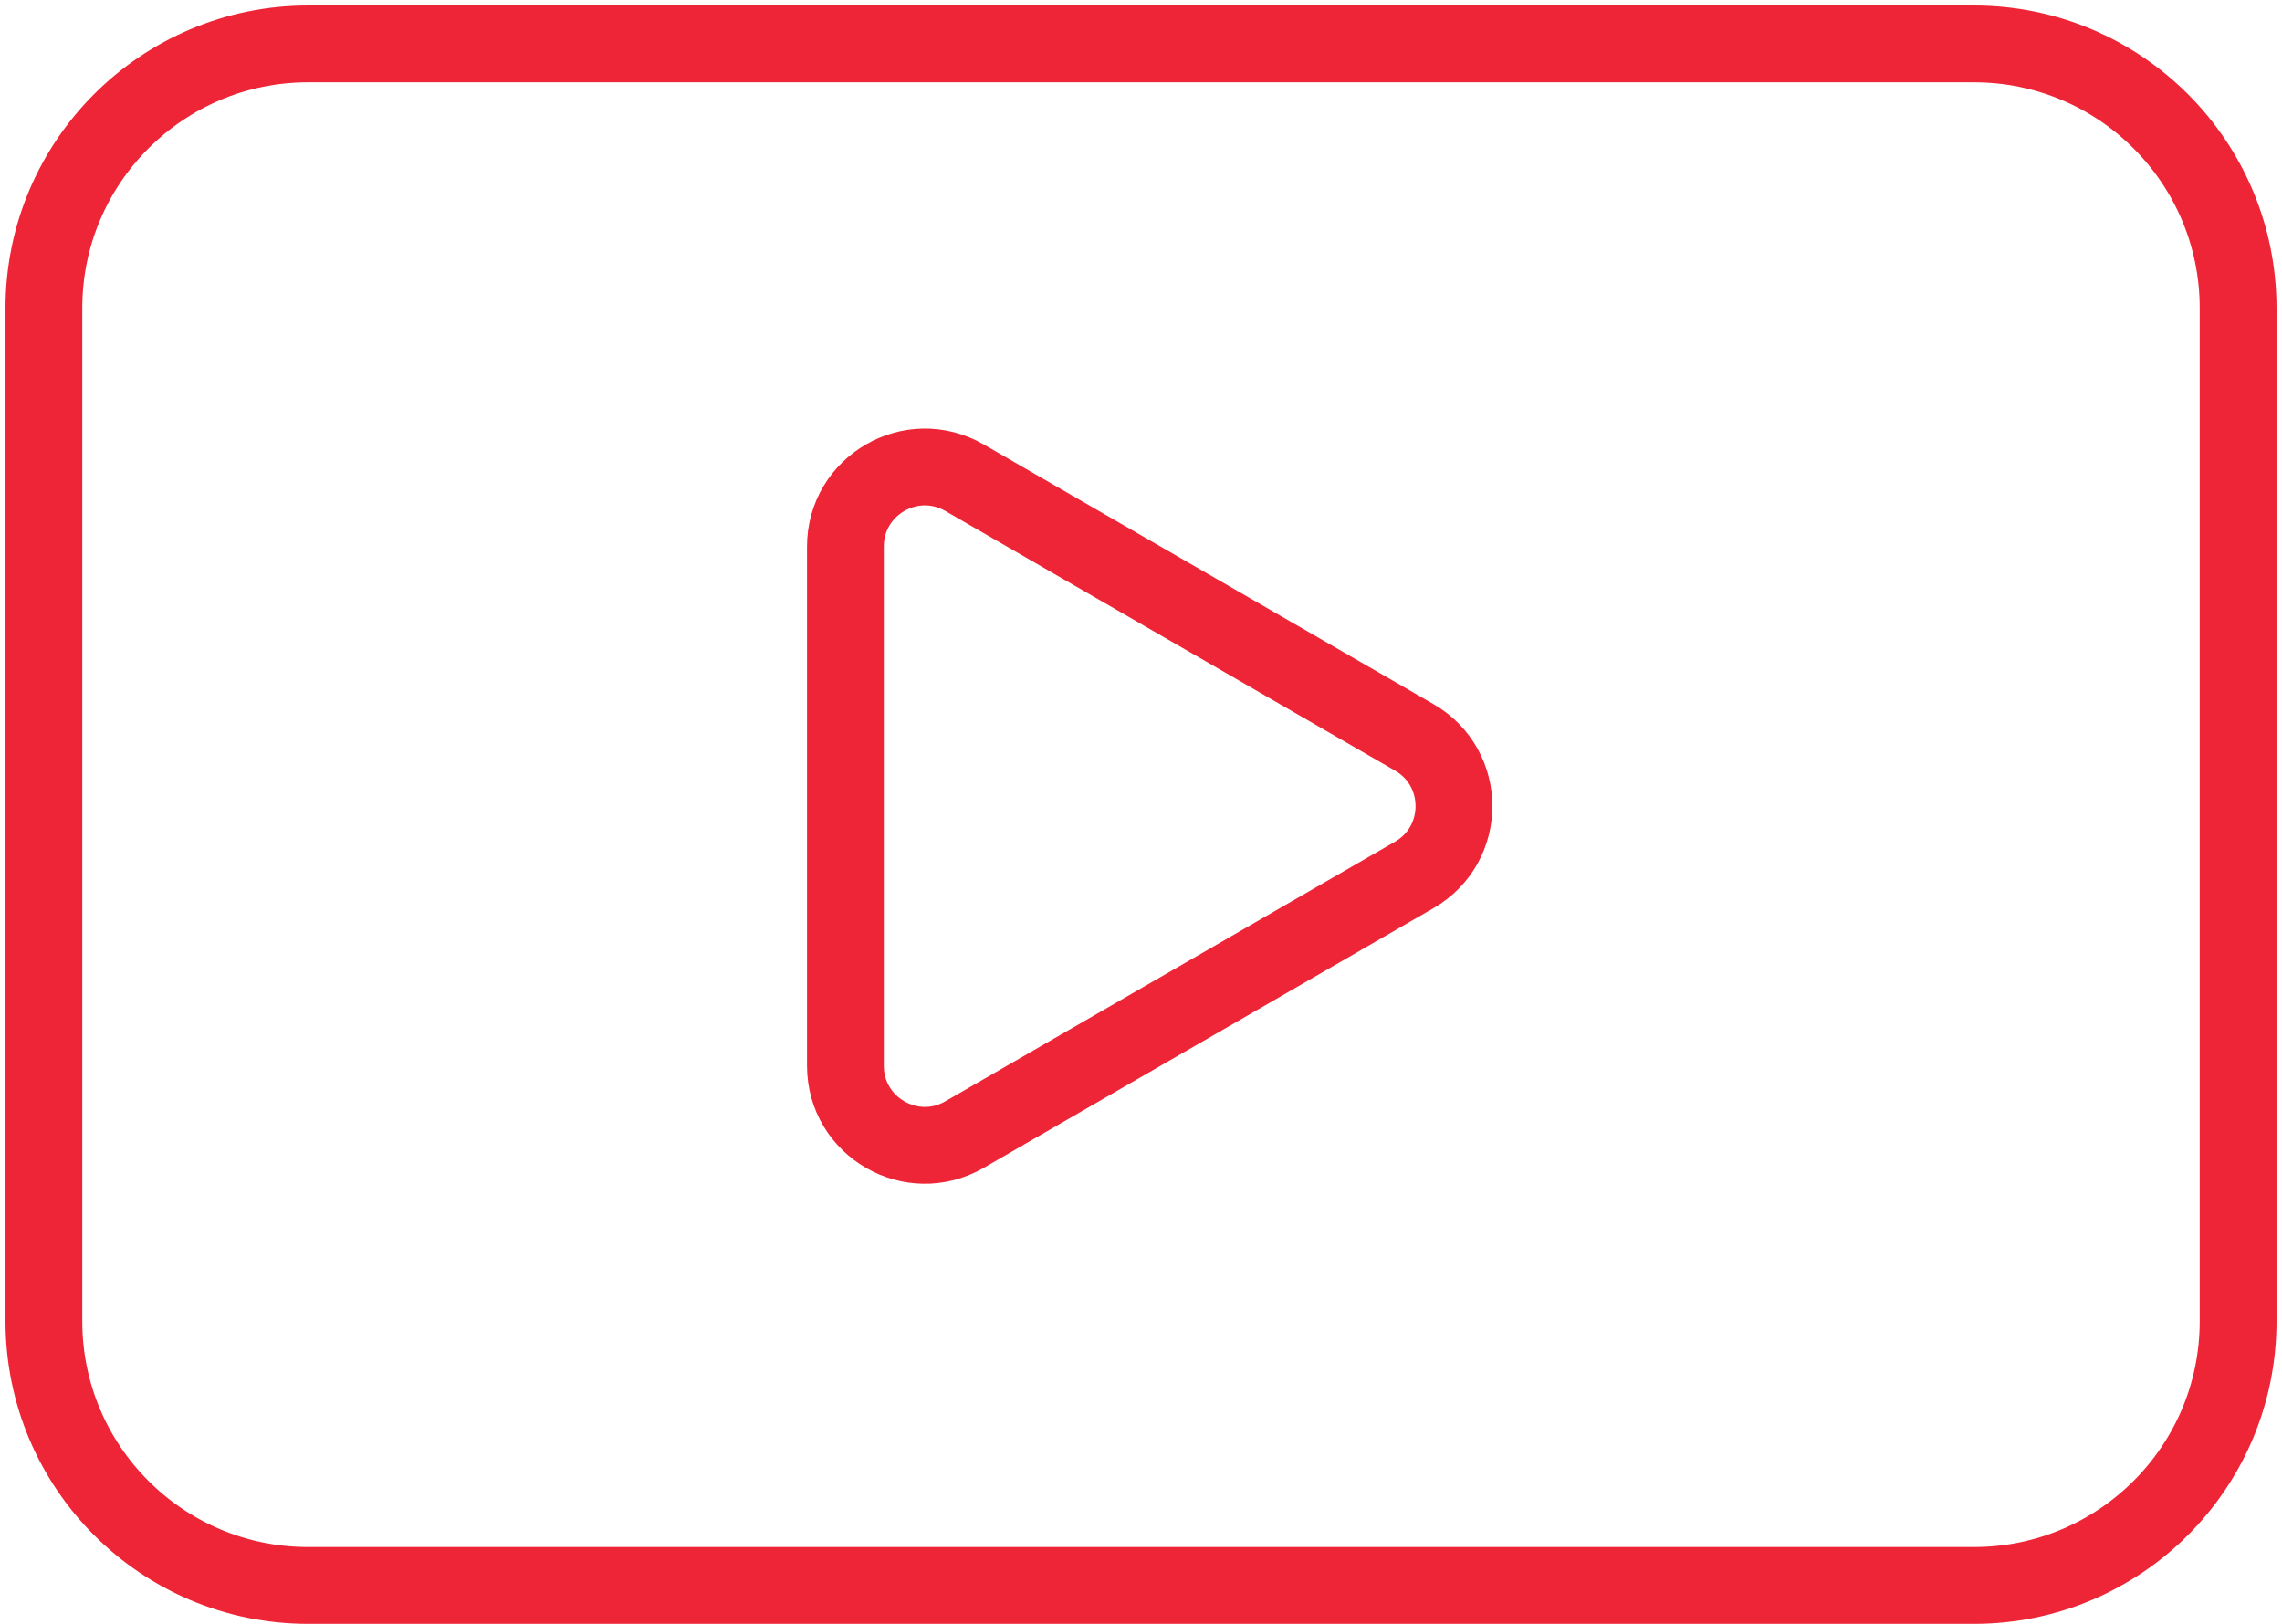
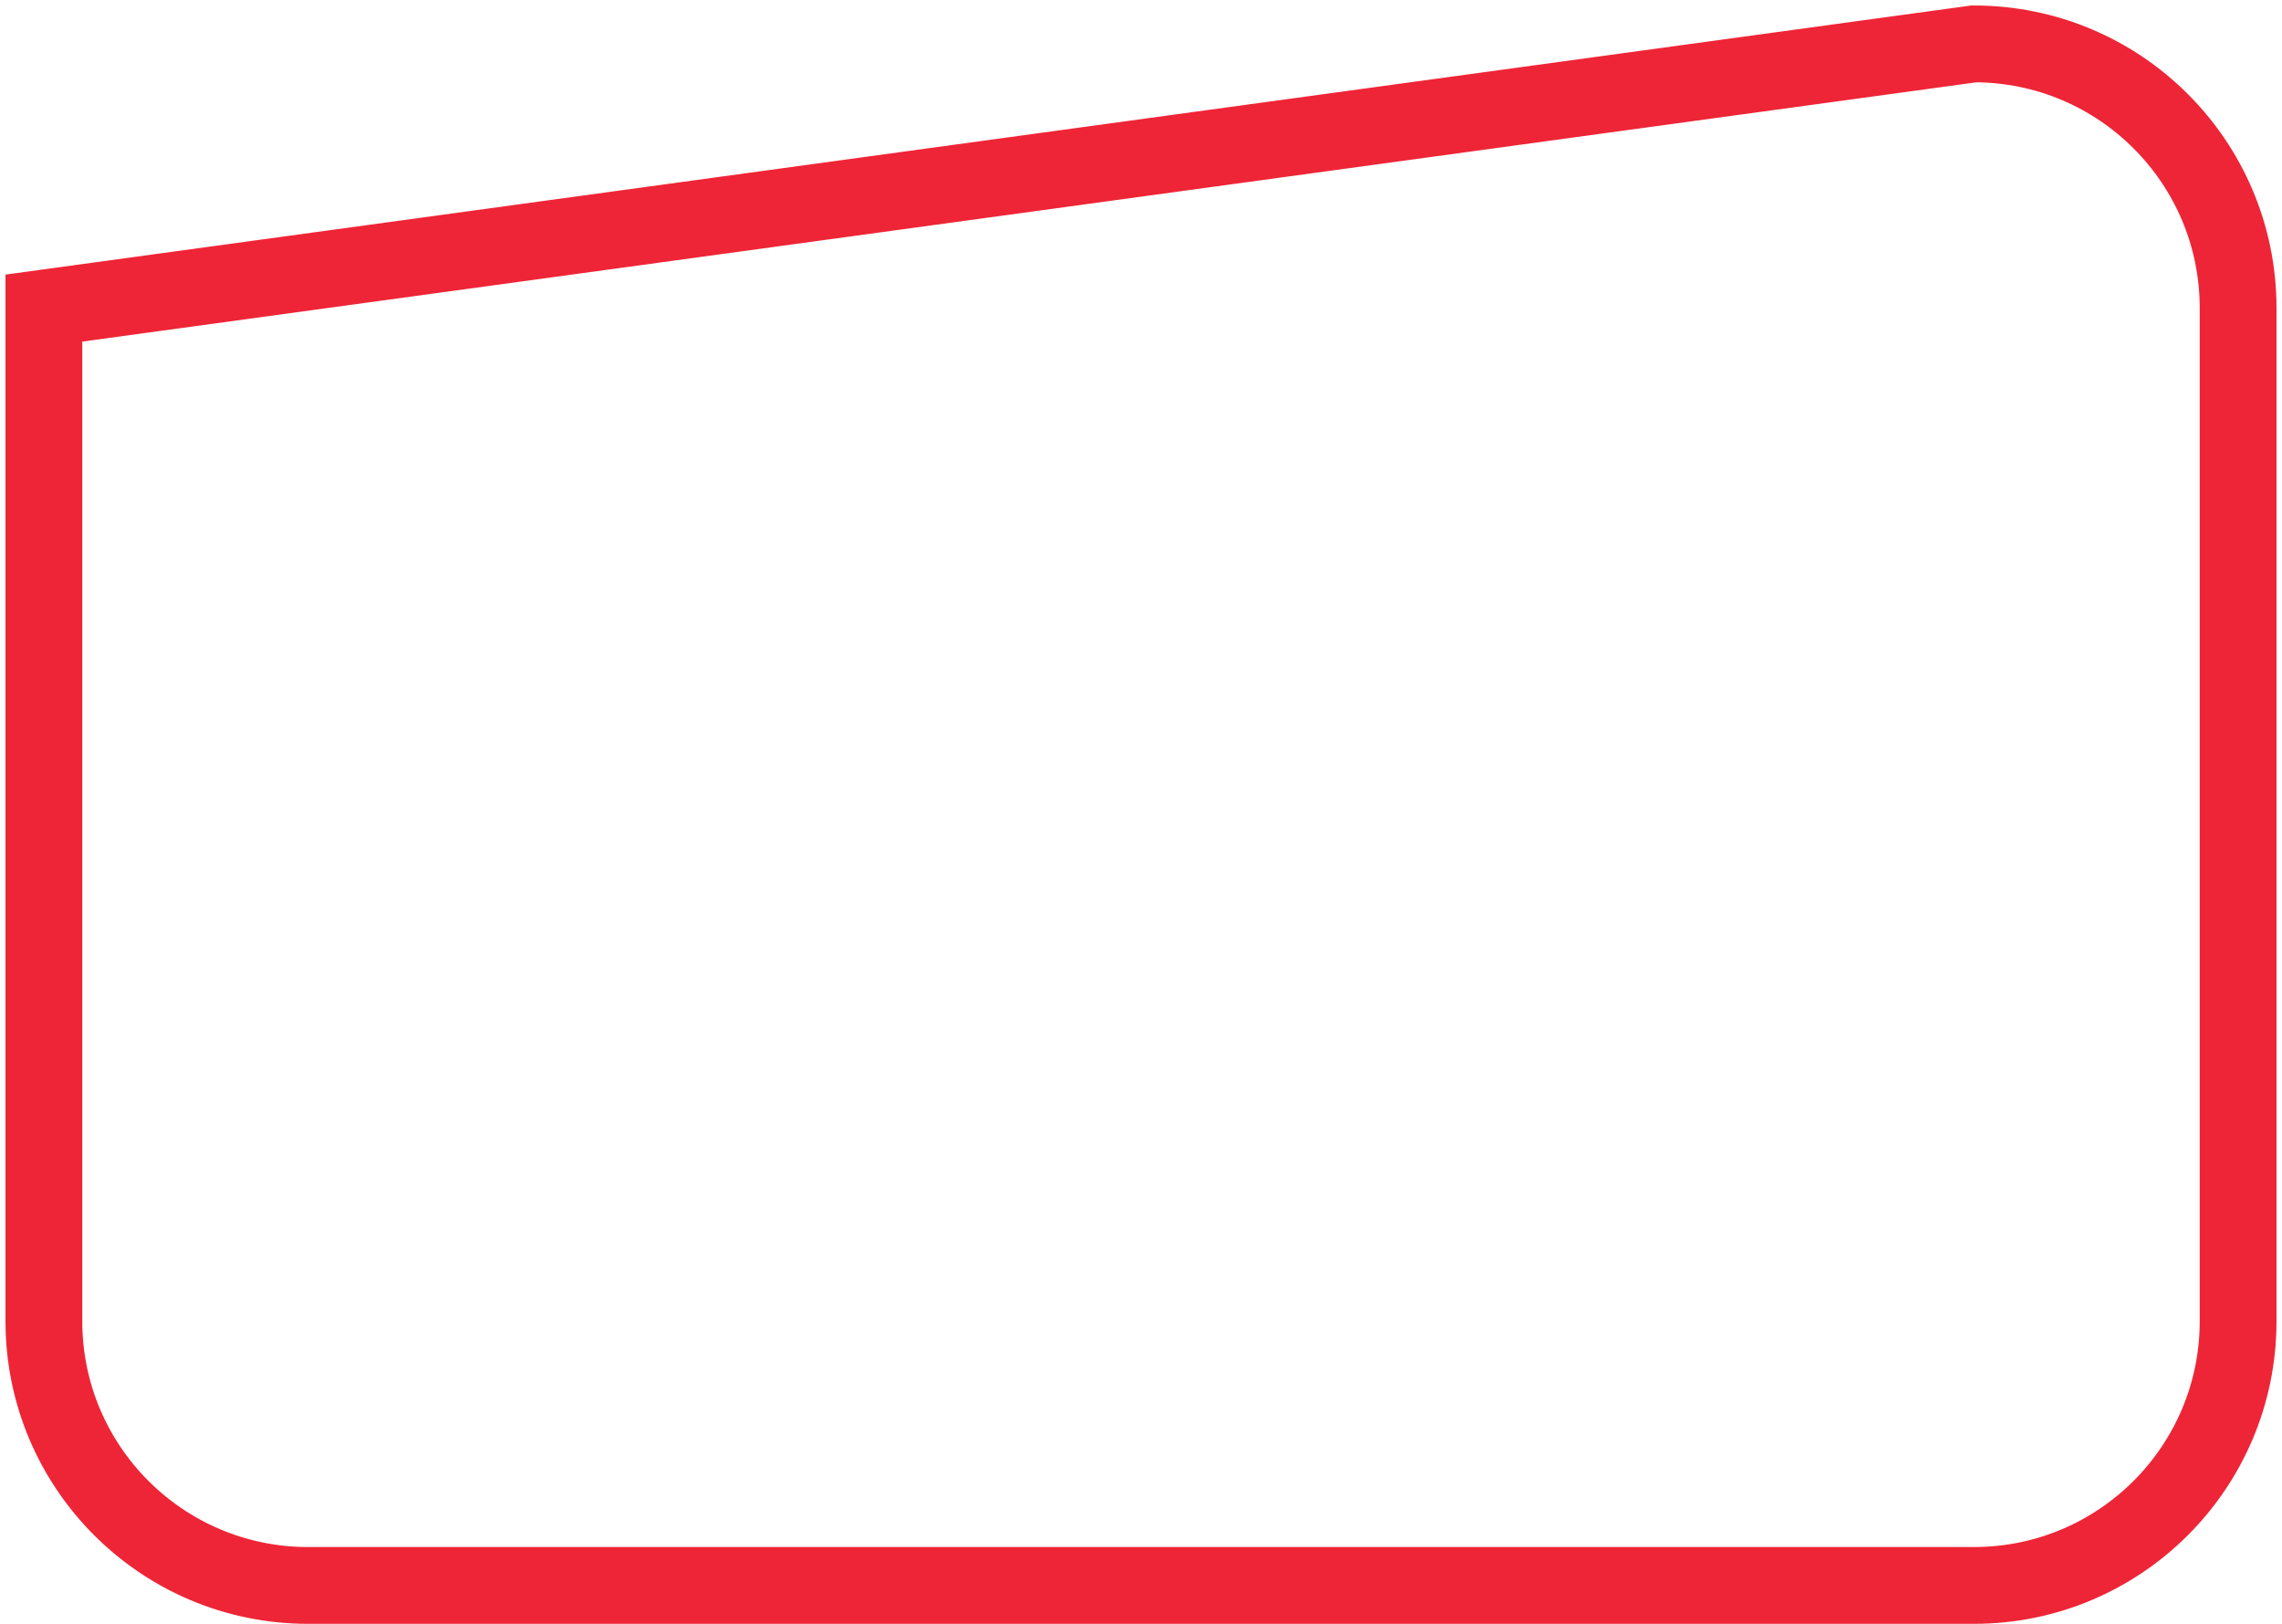
<svg xmlns="http://www.w3.org/2000/svg" width="104px" height="74px" viewBox="0 0 104 74" version="1.1">
  <title>video</title>
  <g id="Page-1" stroke="none" stroke-width="1" fill="none" fill-rule="evenodd">
    <g id="Video" transform="translate(-68, -94)" stroke="#EE2536" stroke-width="3.5">
      <g id="video" transform="translate(70, 96)">
-         <path d="M87.96,70.249 L12.04,70.249 C5.391,70.249 0,64.858 0,58.208 L0,12.04 C0,5.391 5.391,0 12.04,0 L87.96,0 C94.61,0 100,5.391 100,12.04 L100,58.208 C100,64.858 94.61,70.249 87.96,70.249 Z" id="Stroke-1" />
-         <path d="M62.453,31.602 L41.958,19.77 C39.545,18.377 36.529,20.118 36.529,22.904 L36.529,46.569 C36.529,49.355 39.545,51.097 41.958,49.703 L62.453,37.871 C64.866,36.478 64.866,32.995 62.453,31.602 Z" id="Stroke-3" />
+         <path d="M87.96,70.249 L12.04,70.249 C5.391,70.249 0,64.858 0,58.208 L0,12.04 L87.96,0 C94.61,0 100,5.391 100,12.04 L100,58.208 C100,64.858 94.61,70.249 87.96,70.249 Z" id="Stroke-1" />
      </g>
    </g>
  </g>
</svg>